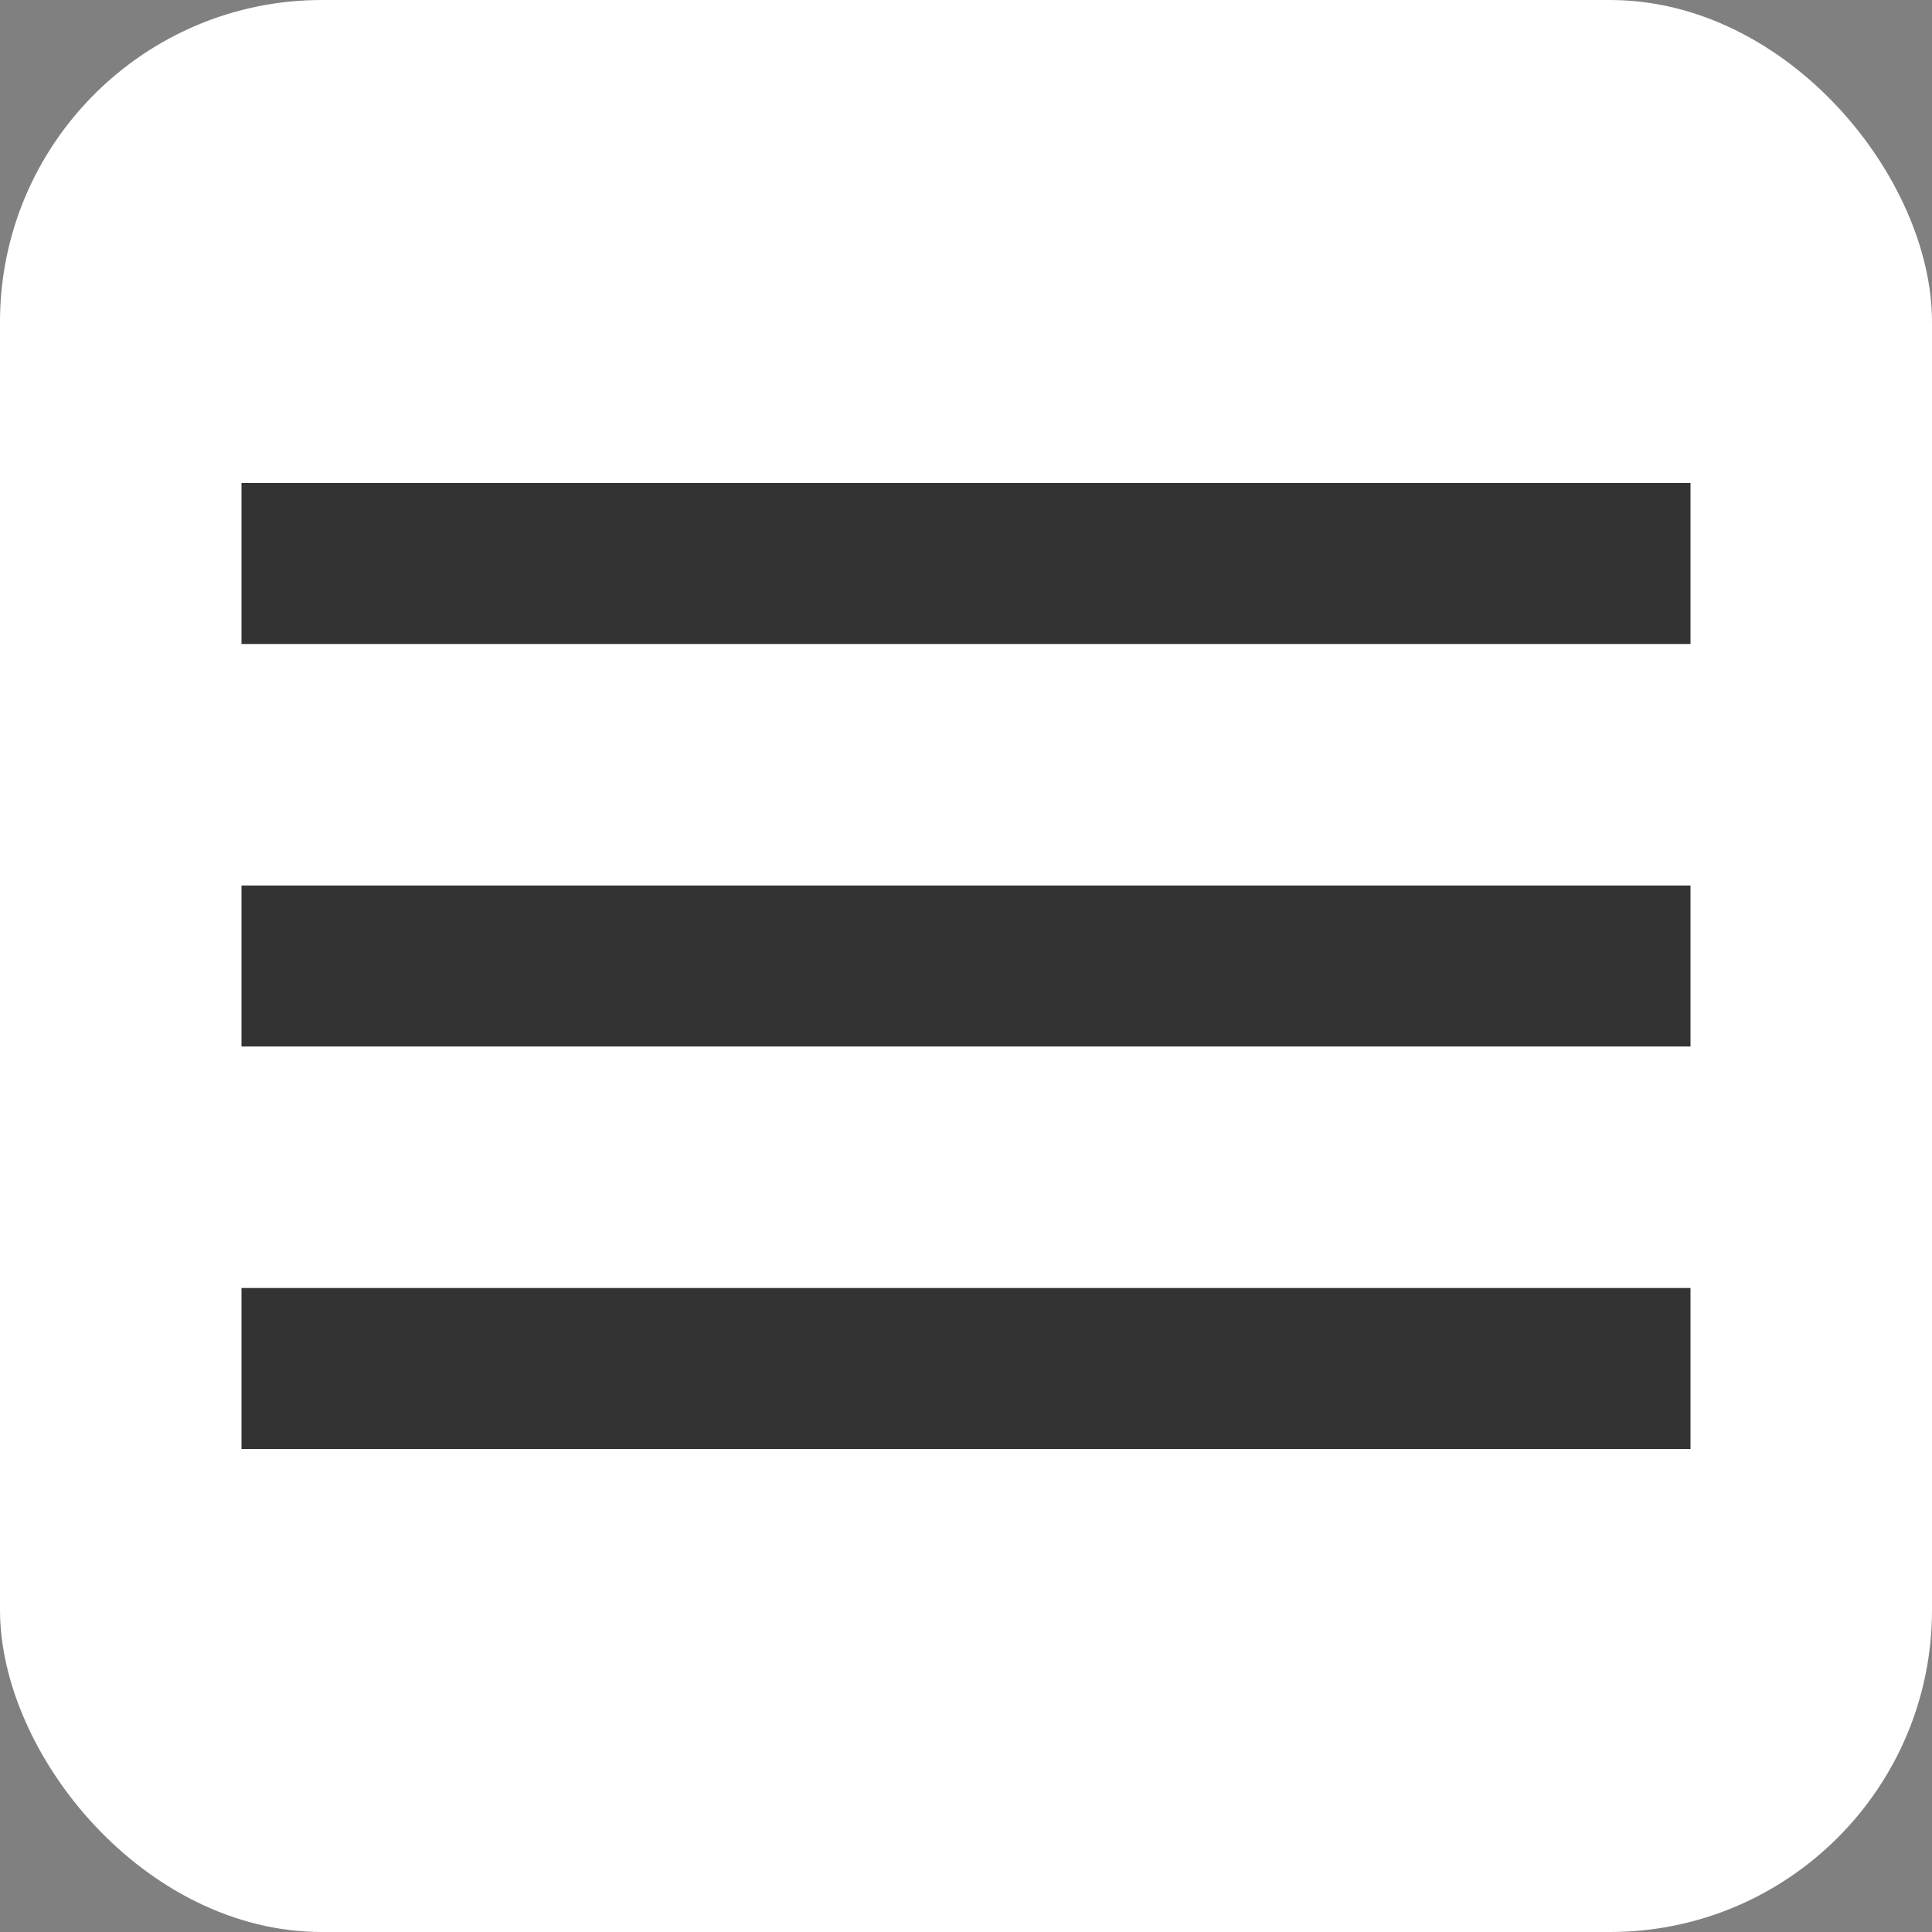
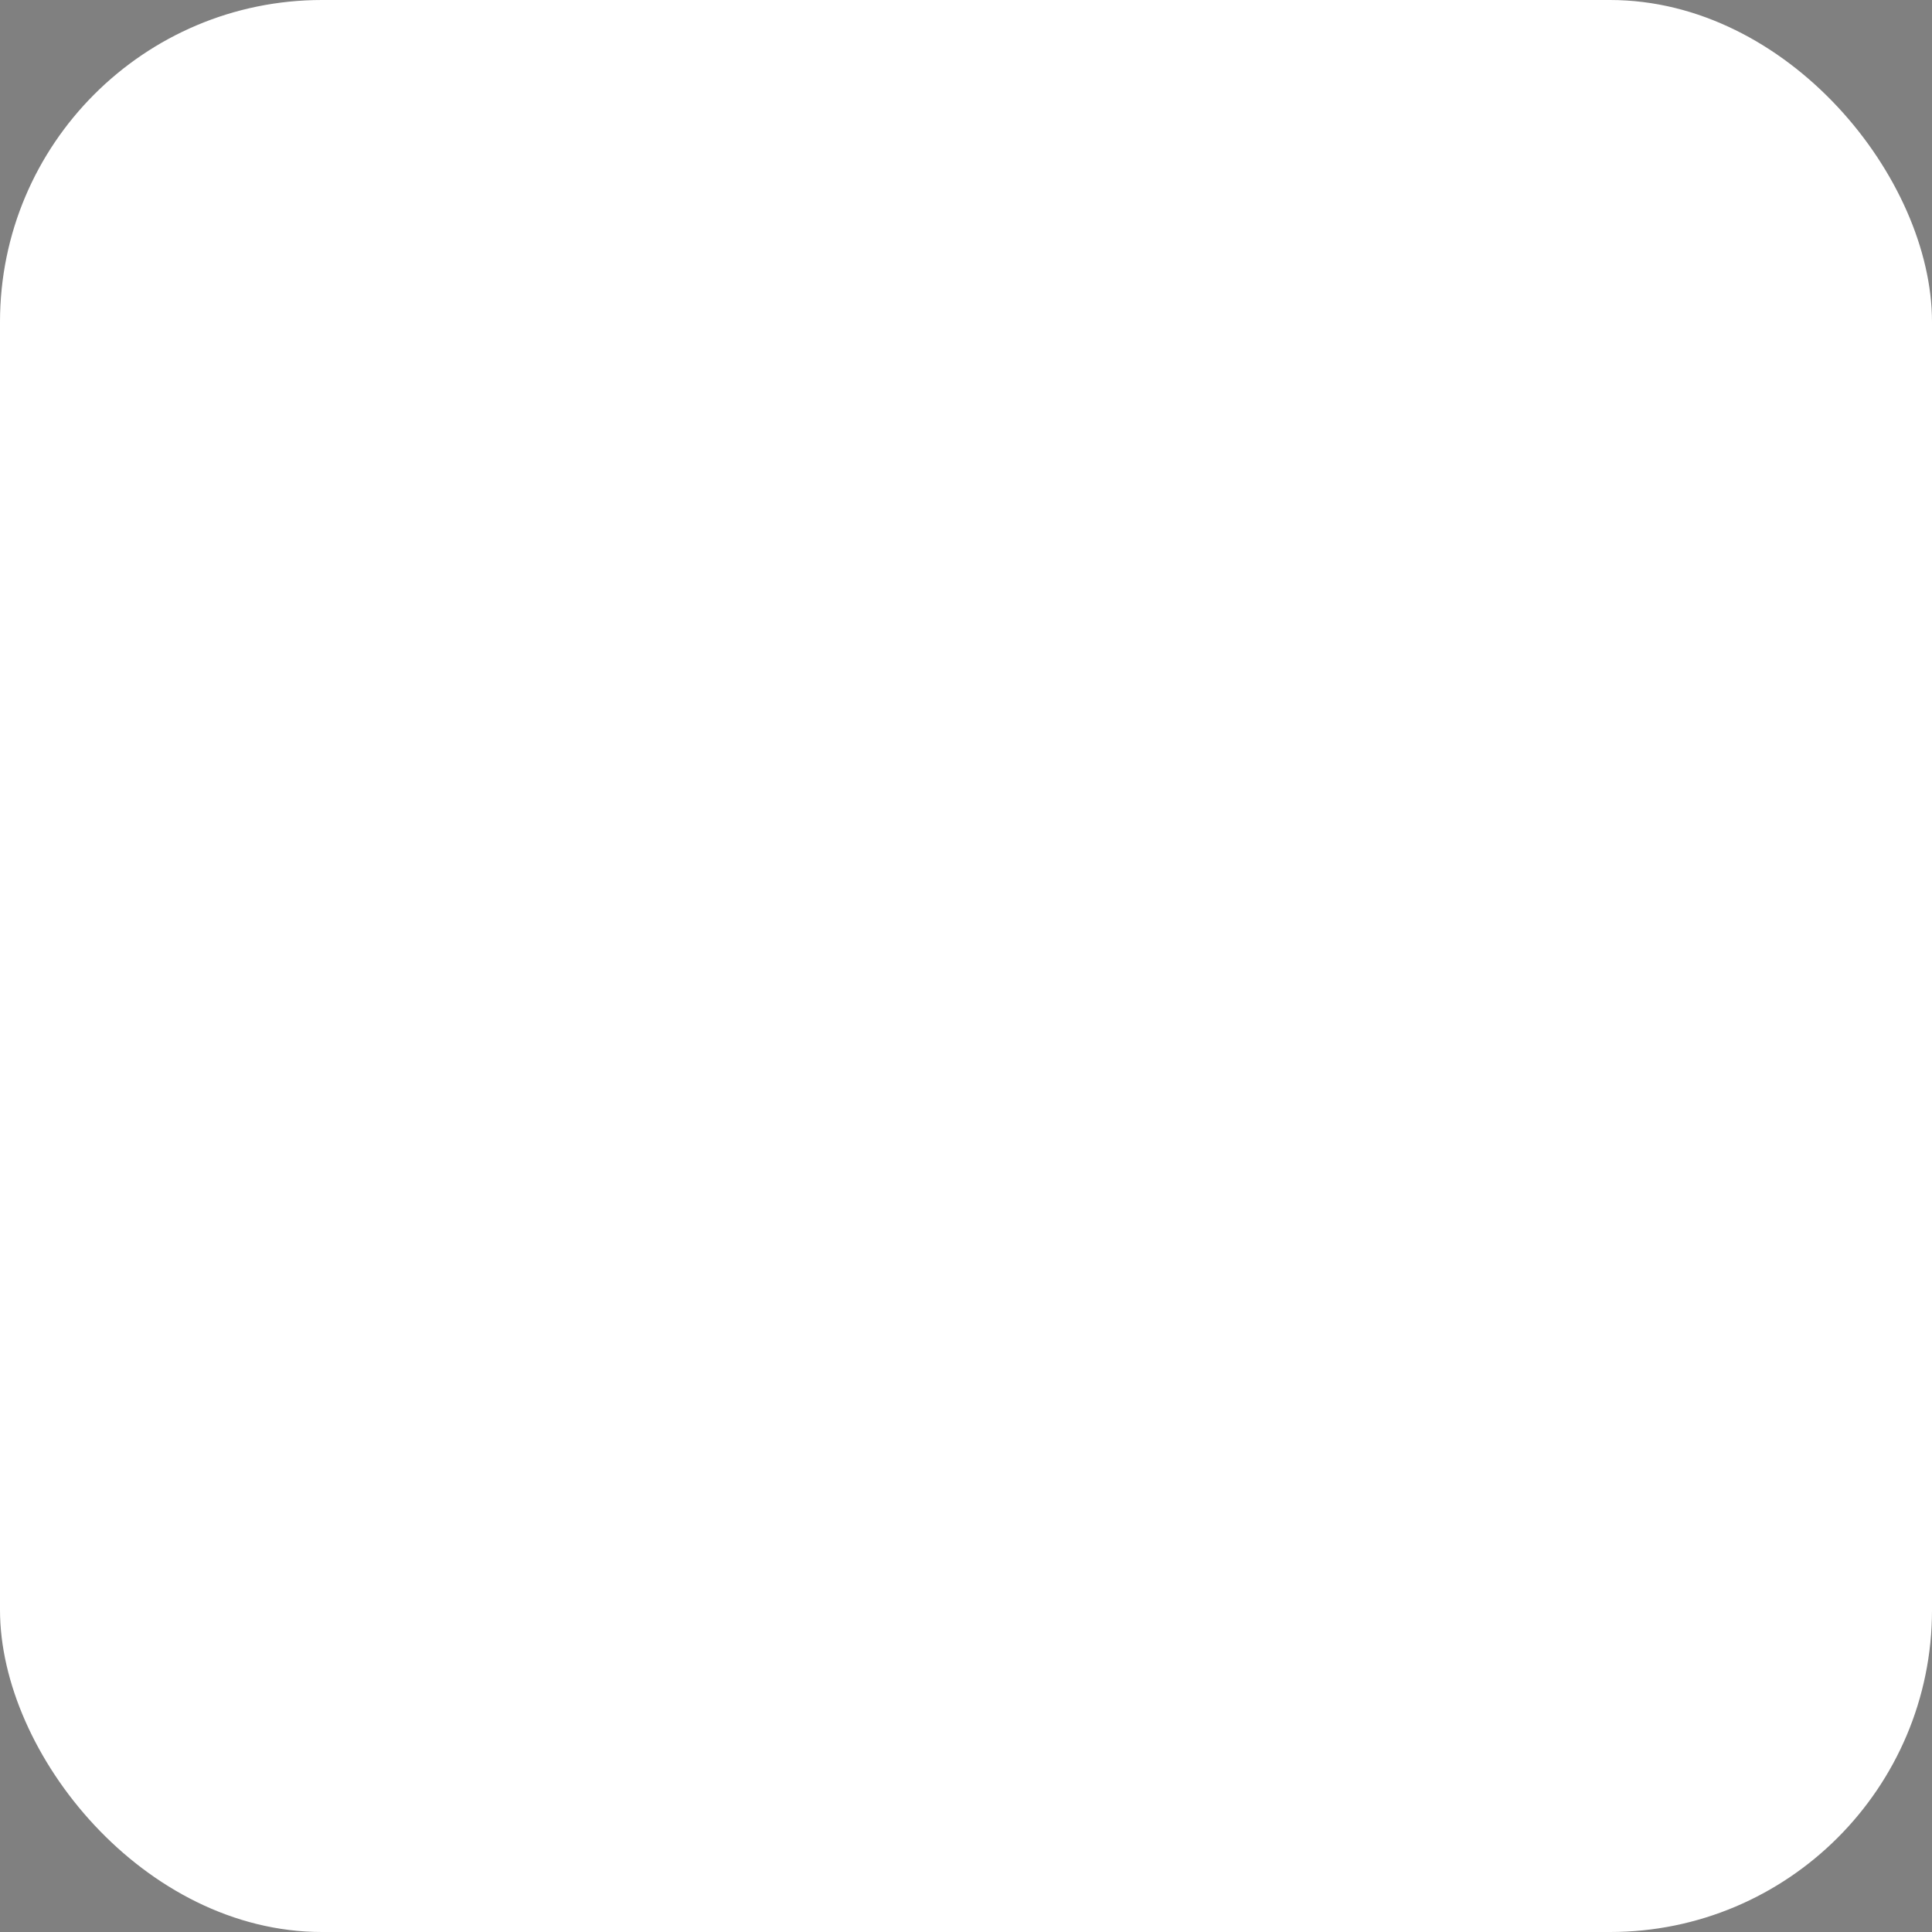
<svg xmlns="http://www.w3.org/2000/svg" width="18" height="18" viewBox="0 0 24 24" fill="none">
  <rect x="0" y="0" width="24" height="24" fill="#808080" stroke="none" />
  <rect width="24" height="24" rx="4" fill="white" />
-   <path d="M3,6H21V8H3V6M3,11H21V13H3V11M3,16H21V18H3V16Z" fill="#333333" />
</svg>